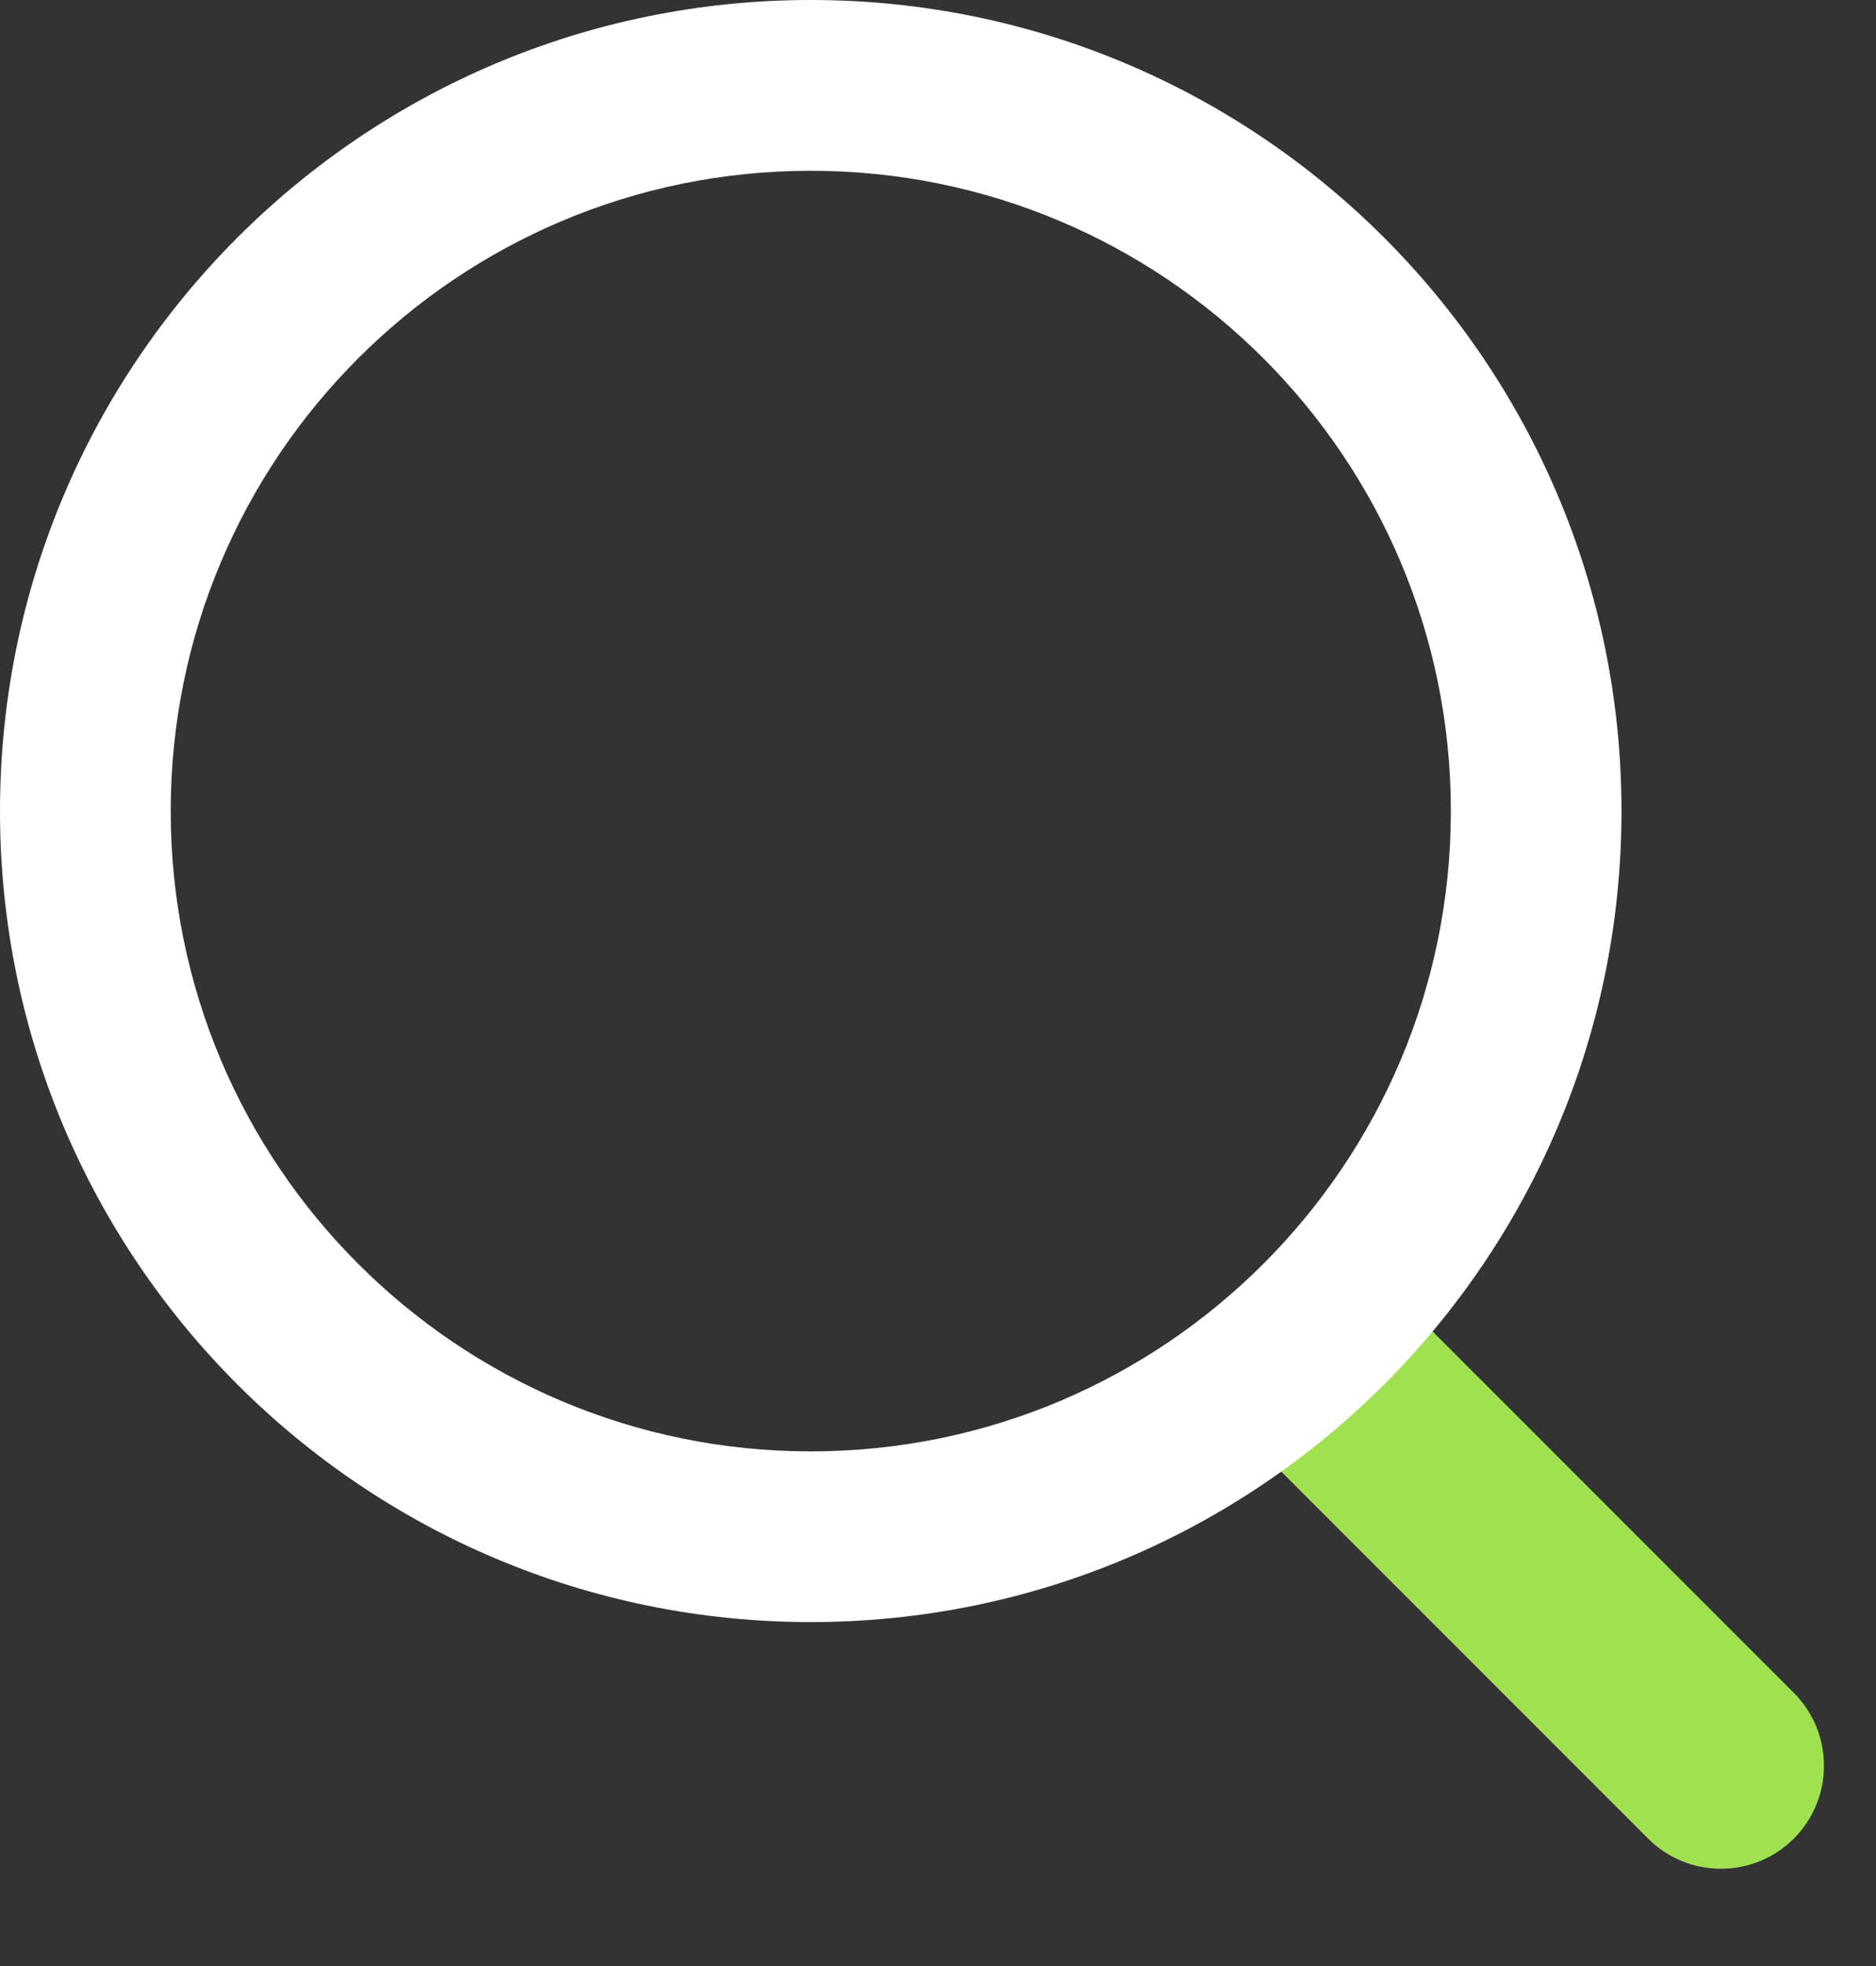
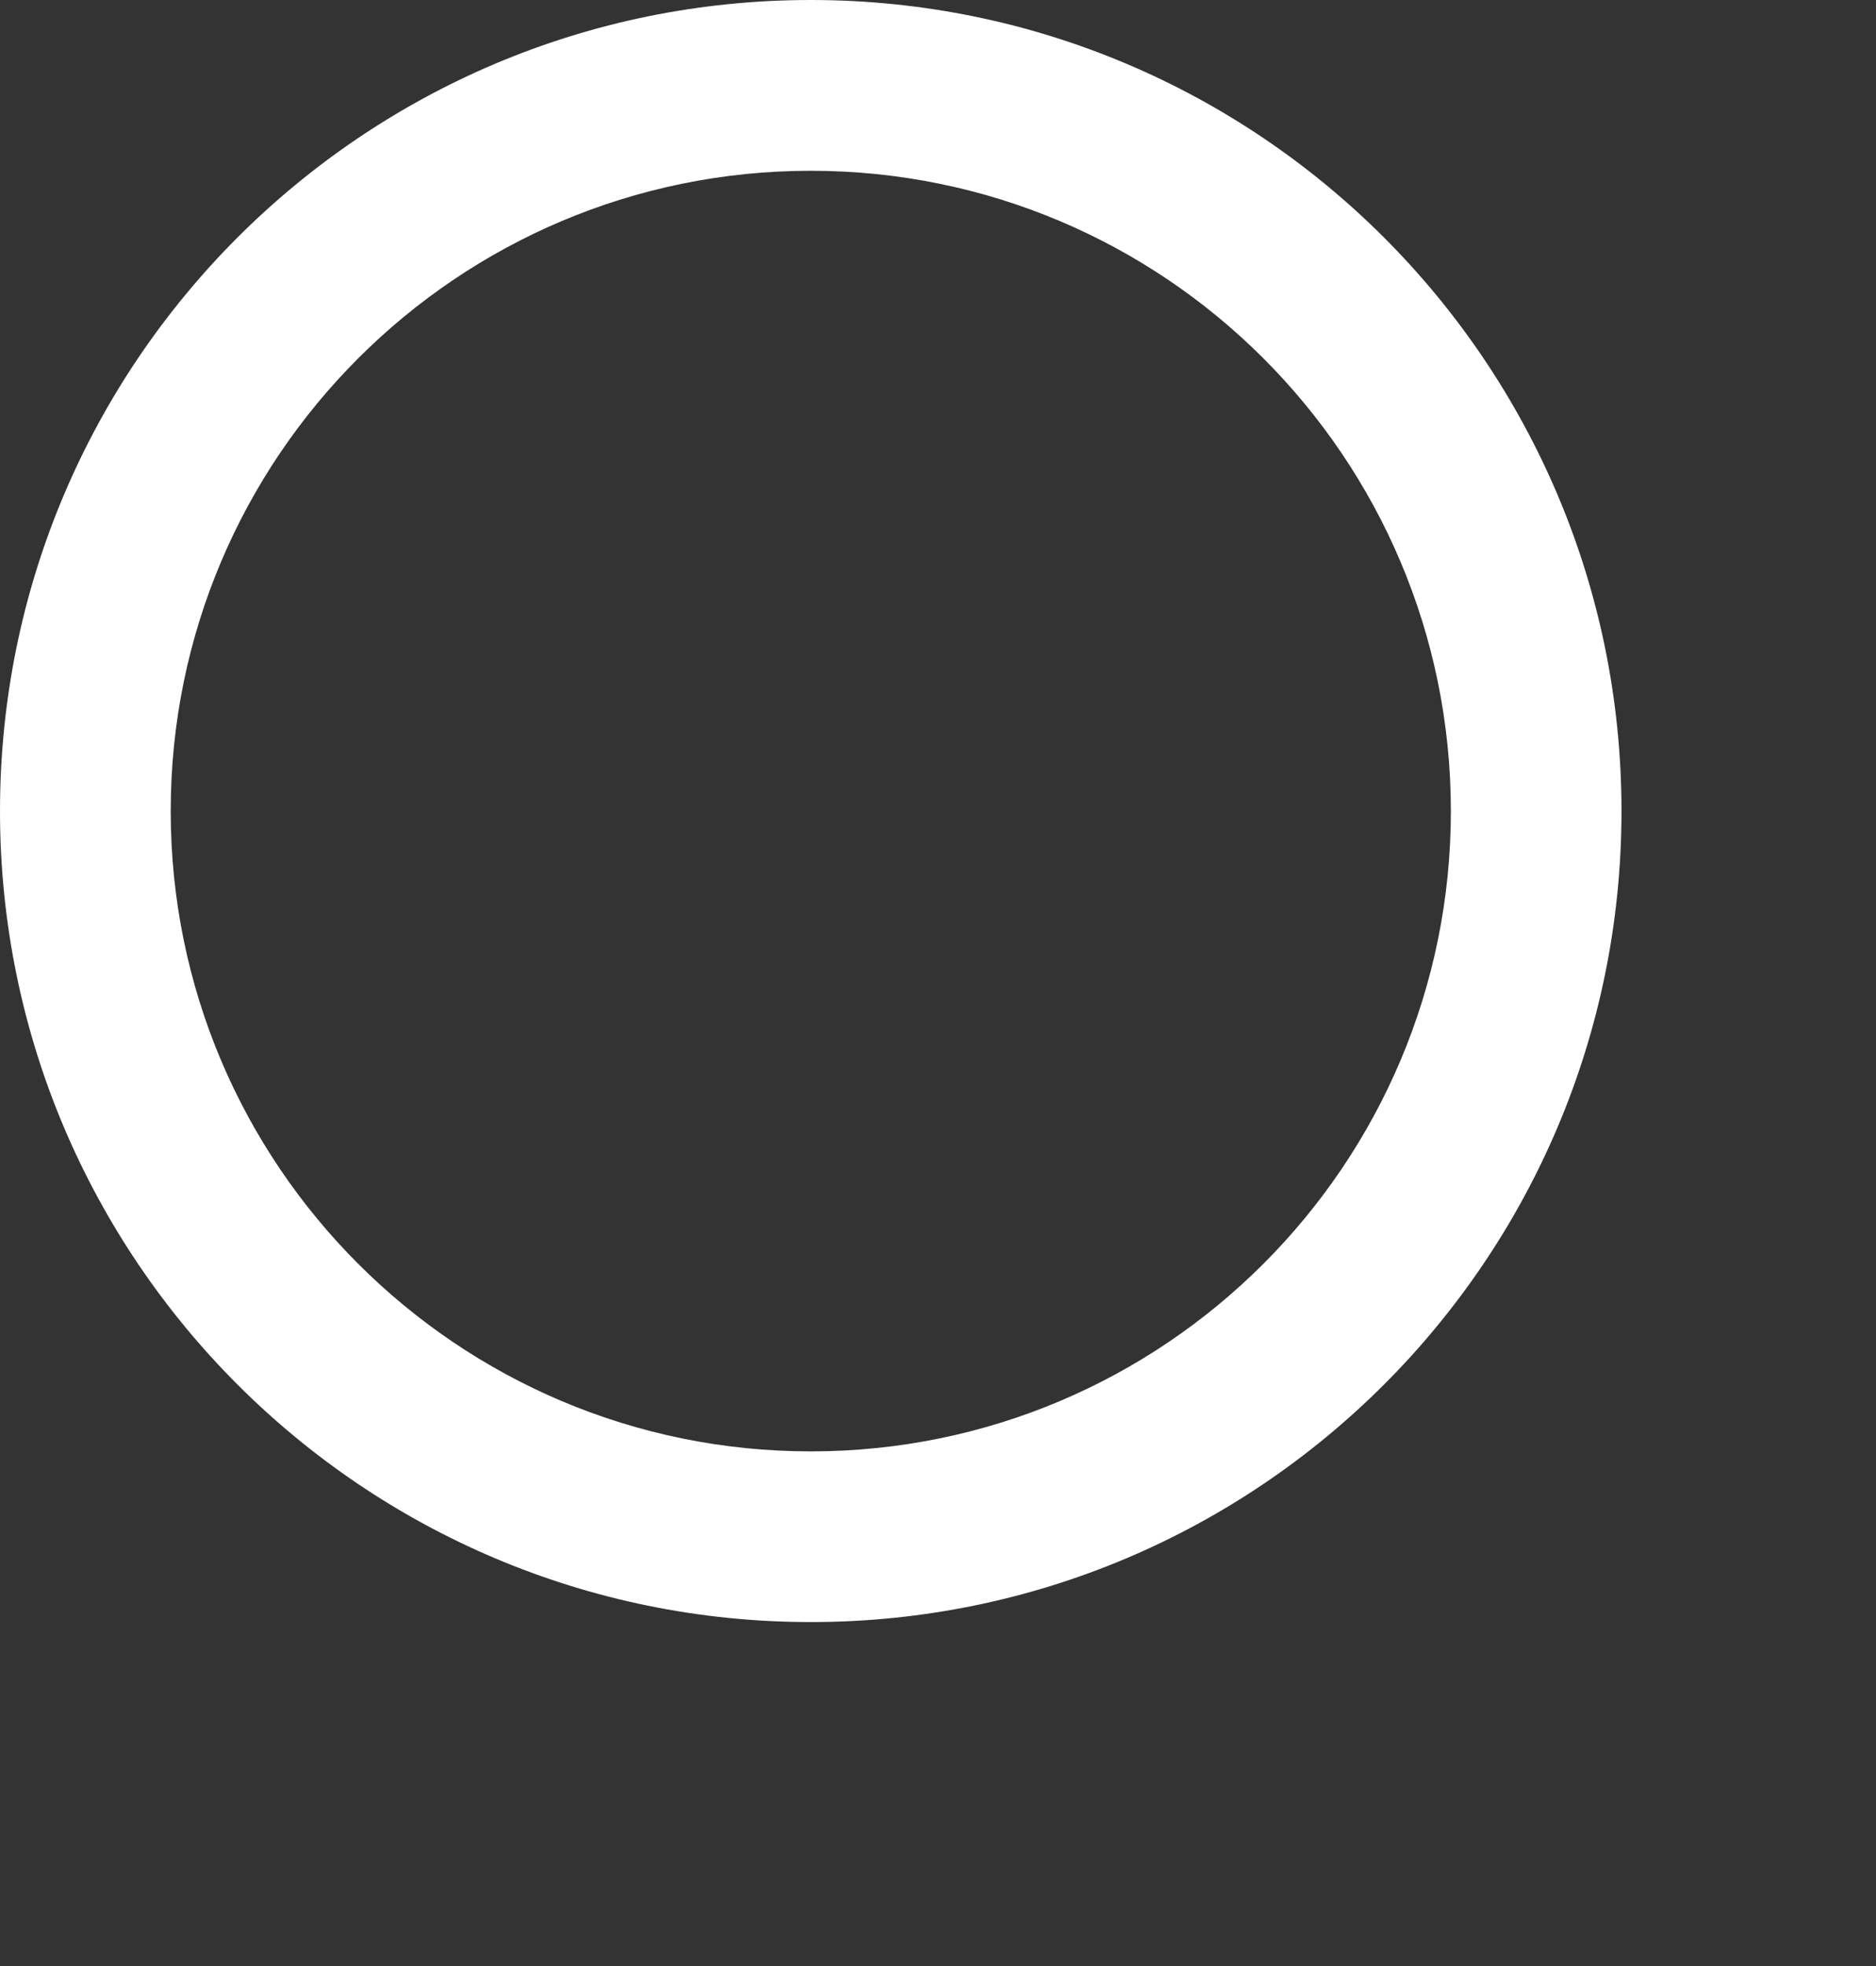
<svg xmlns="http://www.w3.org/2000/svg" width="21" height="22" viewBox="0 0 21 22" fill="none">
  <rect x="0" y="0" width="21" height="22" fill="#333333" stroke="none" />
-   <path d="M20.08 18.943L15.598 14.461C15.147 14.01 14.417 14.01 13.967 14.461L13.967 14.461C13.516 14.911 13.516 15.641 13.967 16.092L18.449 20.574C18.899 21.024 19.63 21.024 20.08 20.574L20.08 20.574C20.53 20.124 20.53 19.393 20.08 18.943Z" fill="#A0E151" />
  <path fill-rule="evenodd" clip-rule="evenodd" d="M9.076 1.911C5.119 1.911 1.911 5.119 1.911 9.076C1.911 13.033 5.119 16.241 9.076 16.241C13.033 16.241 16.241 13.033 16.241 9.076C16.241 5.119 13.033 1.911 9.076 1.911ZM0 9.076C0 4.063 4.063 0 9.076 0C14.088 0 18.151 4.063 18.151 9.076C18.151 14.088 14.088 18.151 9.076 18.151C4.063 18.151 0 14.088 0 9.076Z" fill="white" />
</svg>